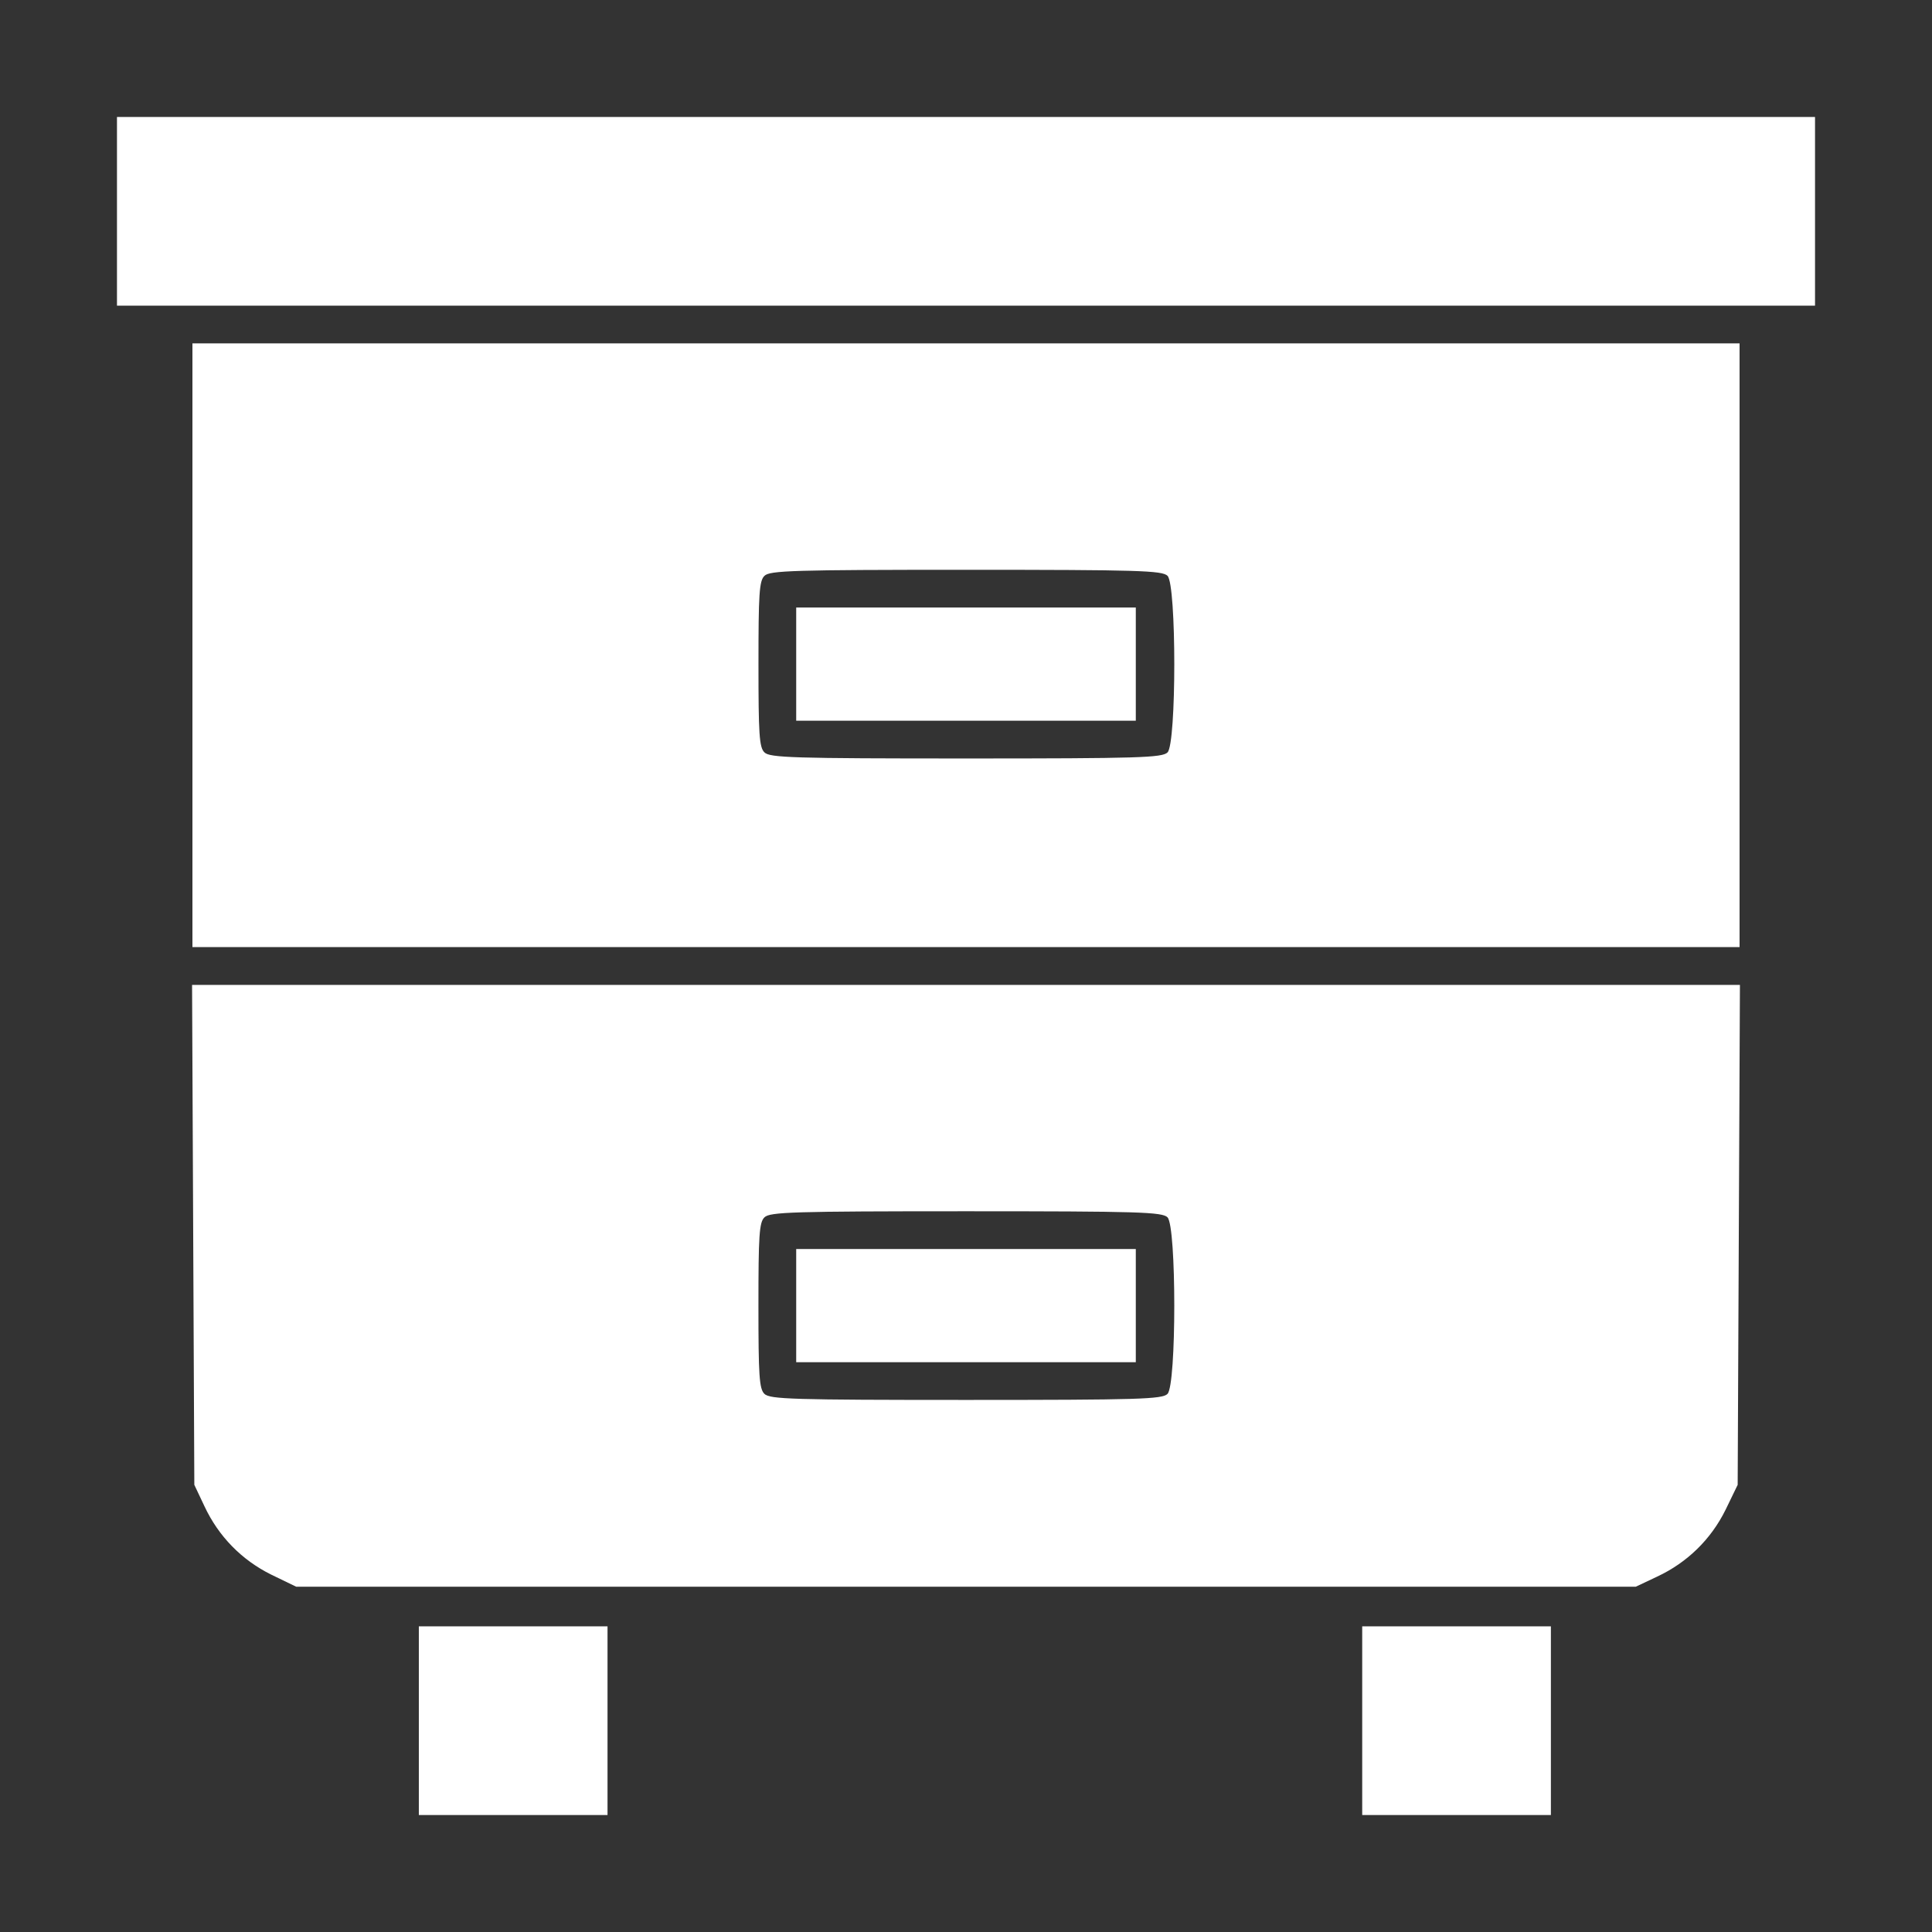
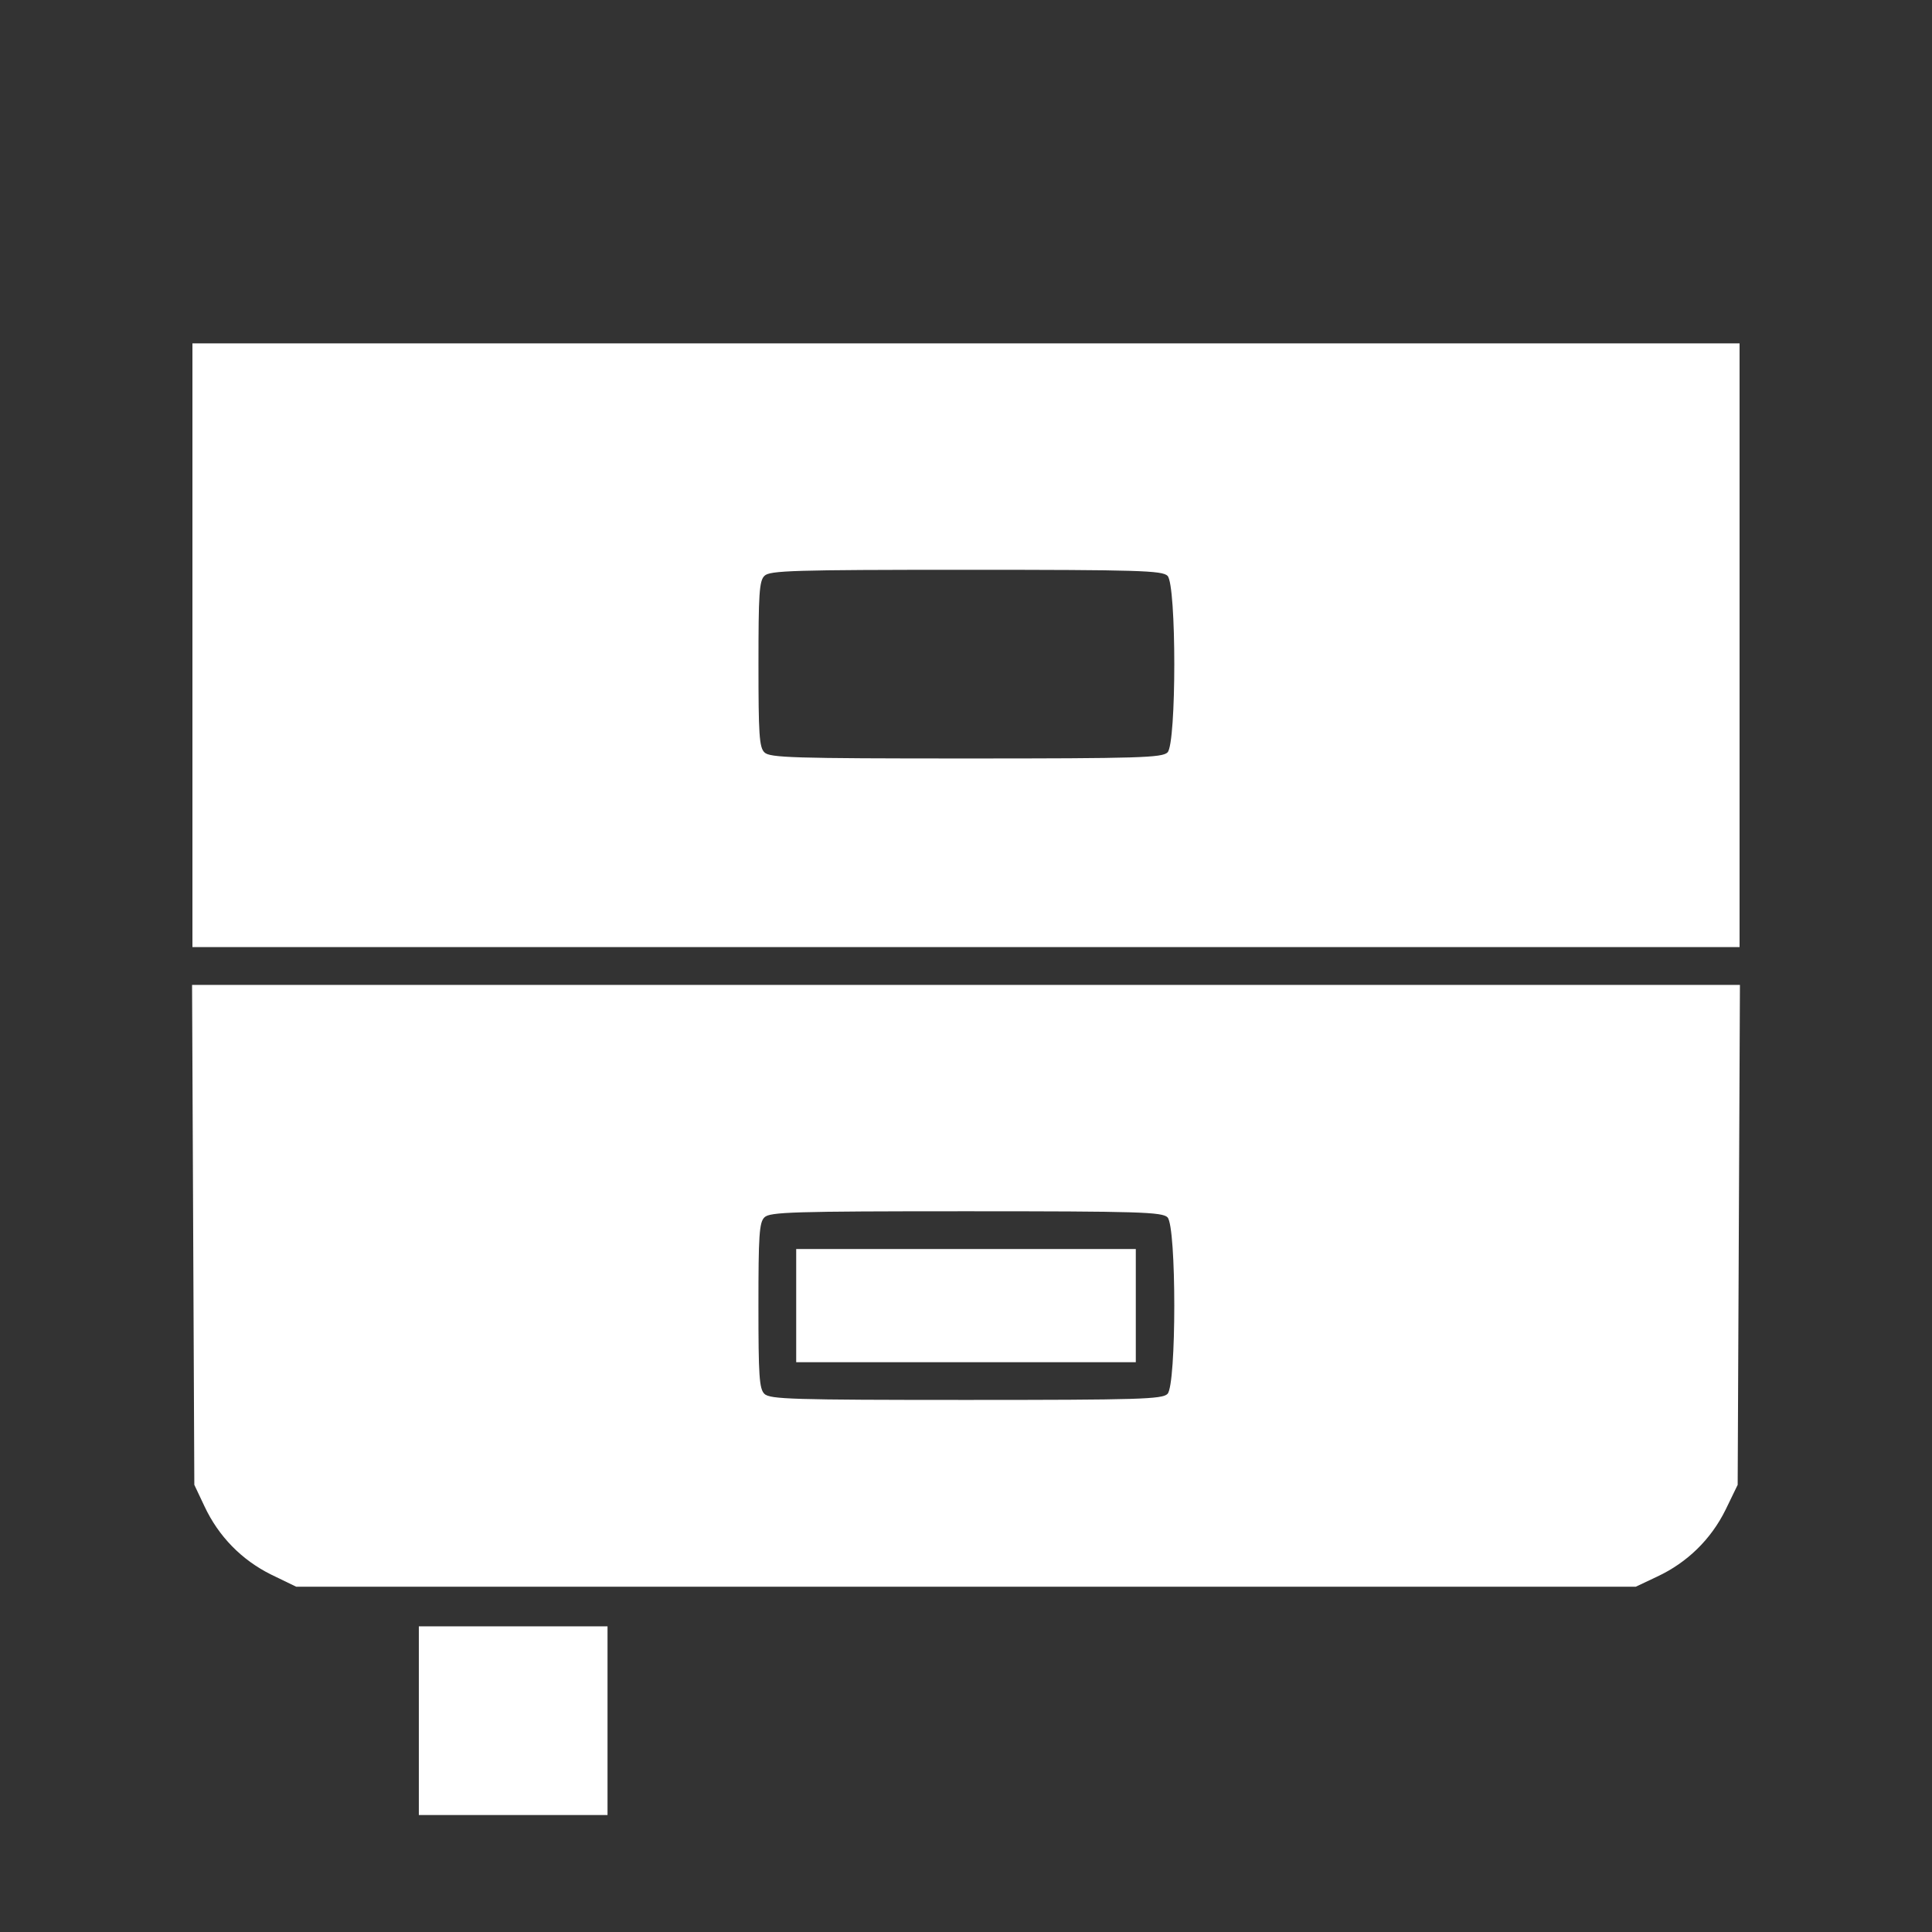
<svg xmlns="http://www.w3.org/2000/svg" width="53" height="53" viewBox="0 0 53 53" fill="none">
  <rect x="0" y="0" width="53" height="53" fill="#333333" stroke="none" />
-   <path d="M3.209 5.797V8.385H26.5H49.791V5.797V3.209H26.5H3.209V5.797Z" fill="white" />
  <path d="M5.279 17.701V25.982H26.5H47.721V17.701V9.42H26.5H5.279V17.701ZM32.028 15.796C32.276 16.035 32.276 20.403 32.028 20.641C31.883 20.786 31.241 20.807 26.5 20.807C21.759 20.807 21.117 20.786 20.972 20.641C20.827 20.506 20.807 20.134 20.807 18.219C20.807 16.304 20.827 15.931 20.972 15.796C21.117 15.652 21.759 15.631 26.5 15.631C31.241 15.631 31.883 15.652 32.028 15.796Z" fill="white" />
-   <path d="M21.842 18.219V19.771H26.5H31.158V18.219V16.666H26.5H21.842V18.219Z" fill="white" />
  <path d="M5.3 33.87L5.331 40.733L5.61 41.323C5.993 42.141 6.625 42.793 7.442 43.197L8.126 43.528H26.5H44.874L45.464 43.249C46.281 42.866 46.934 42.234 47.337 41.417L47.669 40.733L47.7 33.881L47.731 27.018H26.5H5.269L5.3 33.87ZM32.027 33.394C32.276 33.632 32.276 38.001 32.027 38.239C31.882 38.384 31.241 38.404 26.5 38.404C21.759 38.404 21.117 38.384 20.972 38.239C20.827 38.104 20.806 37.731 20.806 35.816C20.806 33.901 20.827 33.529 20.972 33.394C21.117 33.249 21.759 33.228 26.5 33.228C31.241 33.228 31.882 33.249 32.027 33.394Z" fill="white" />
  <path d="M21.842 35.816V37.369H26.5H31.158V35.816V34.264H26.5H21.842V35.816Z" fill="white" />
  <path d="M11.49 47.203V49.791H14.078H16.666V47.203V44.615H14.078H11.49V47.203Z" fill="white" />
-   <path d="M37.369 47.203V49.791H39.957H42.545V47.203V44.615H39.957H37.369V47.203Z" fill="white" />
</svg>